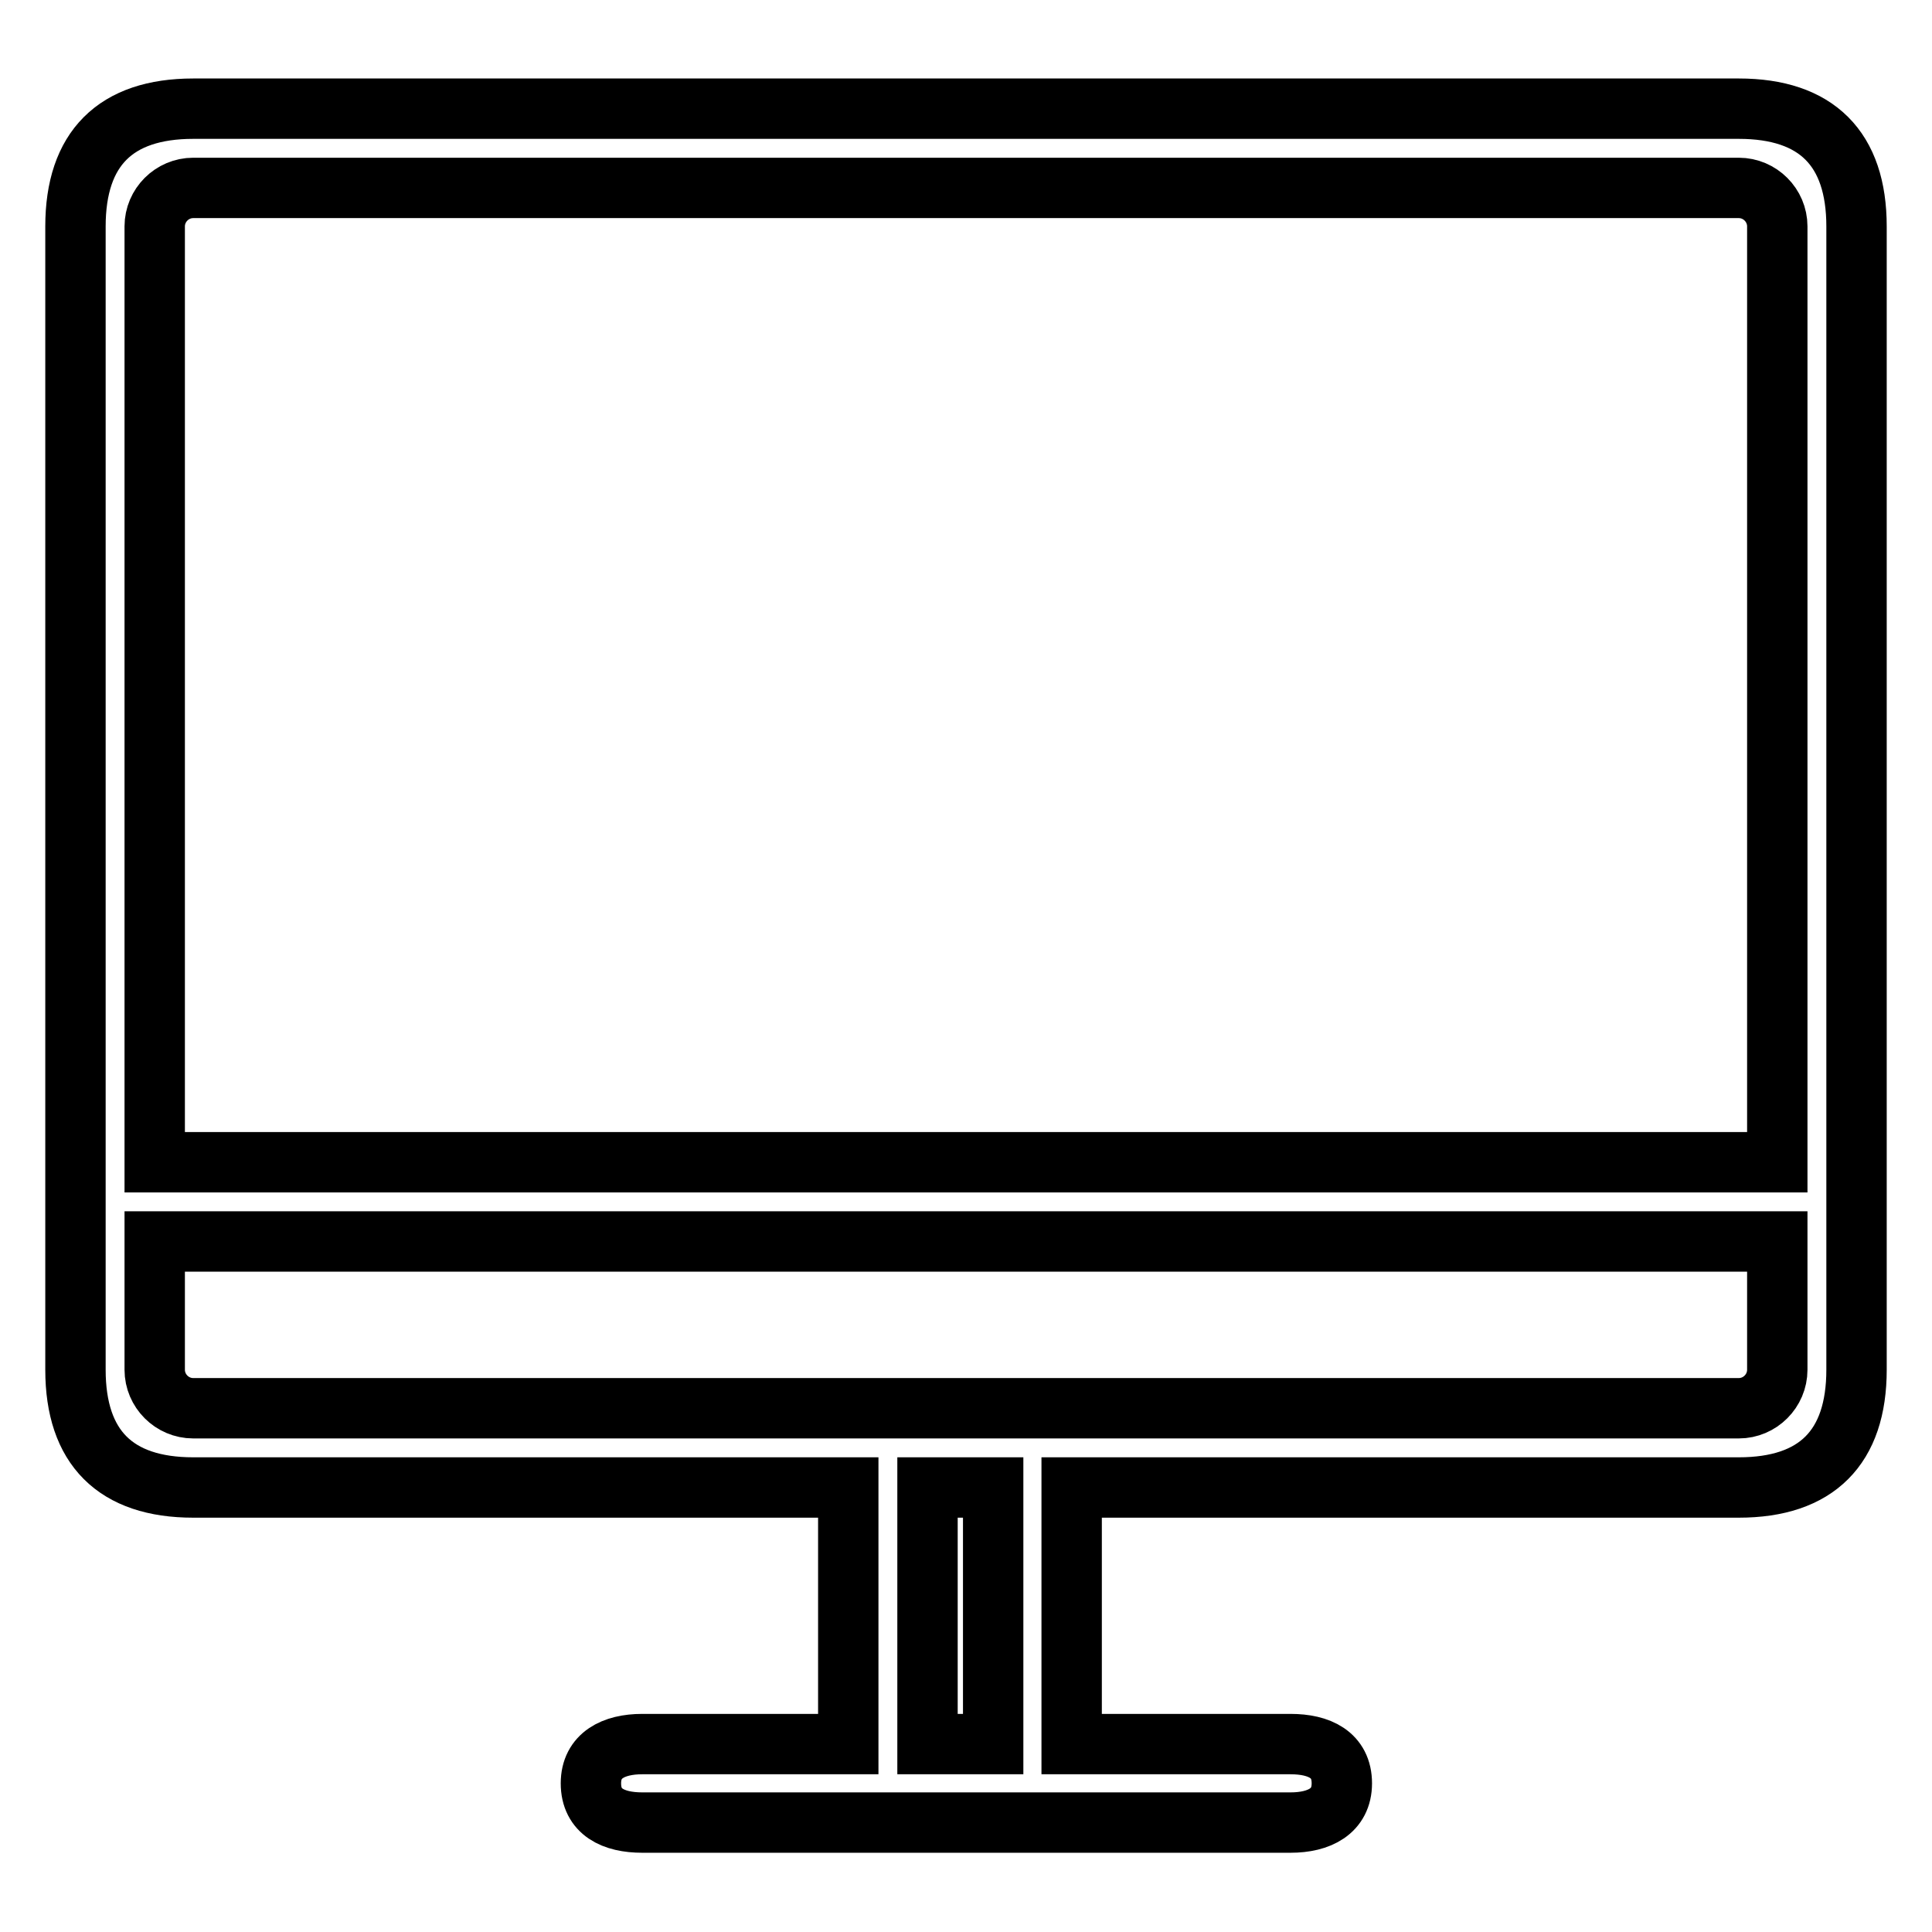
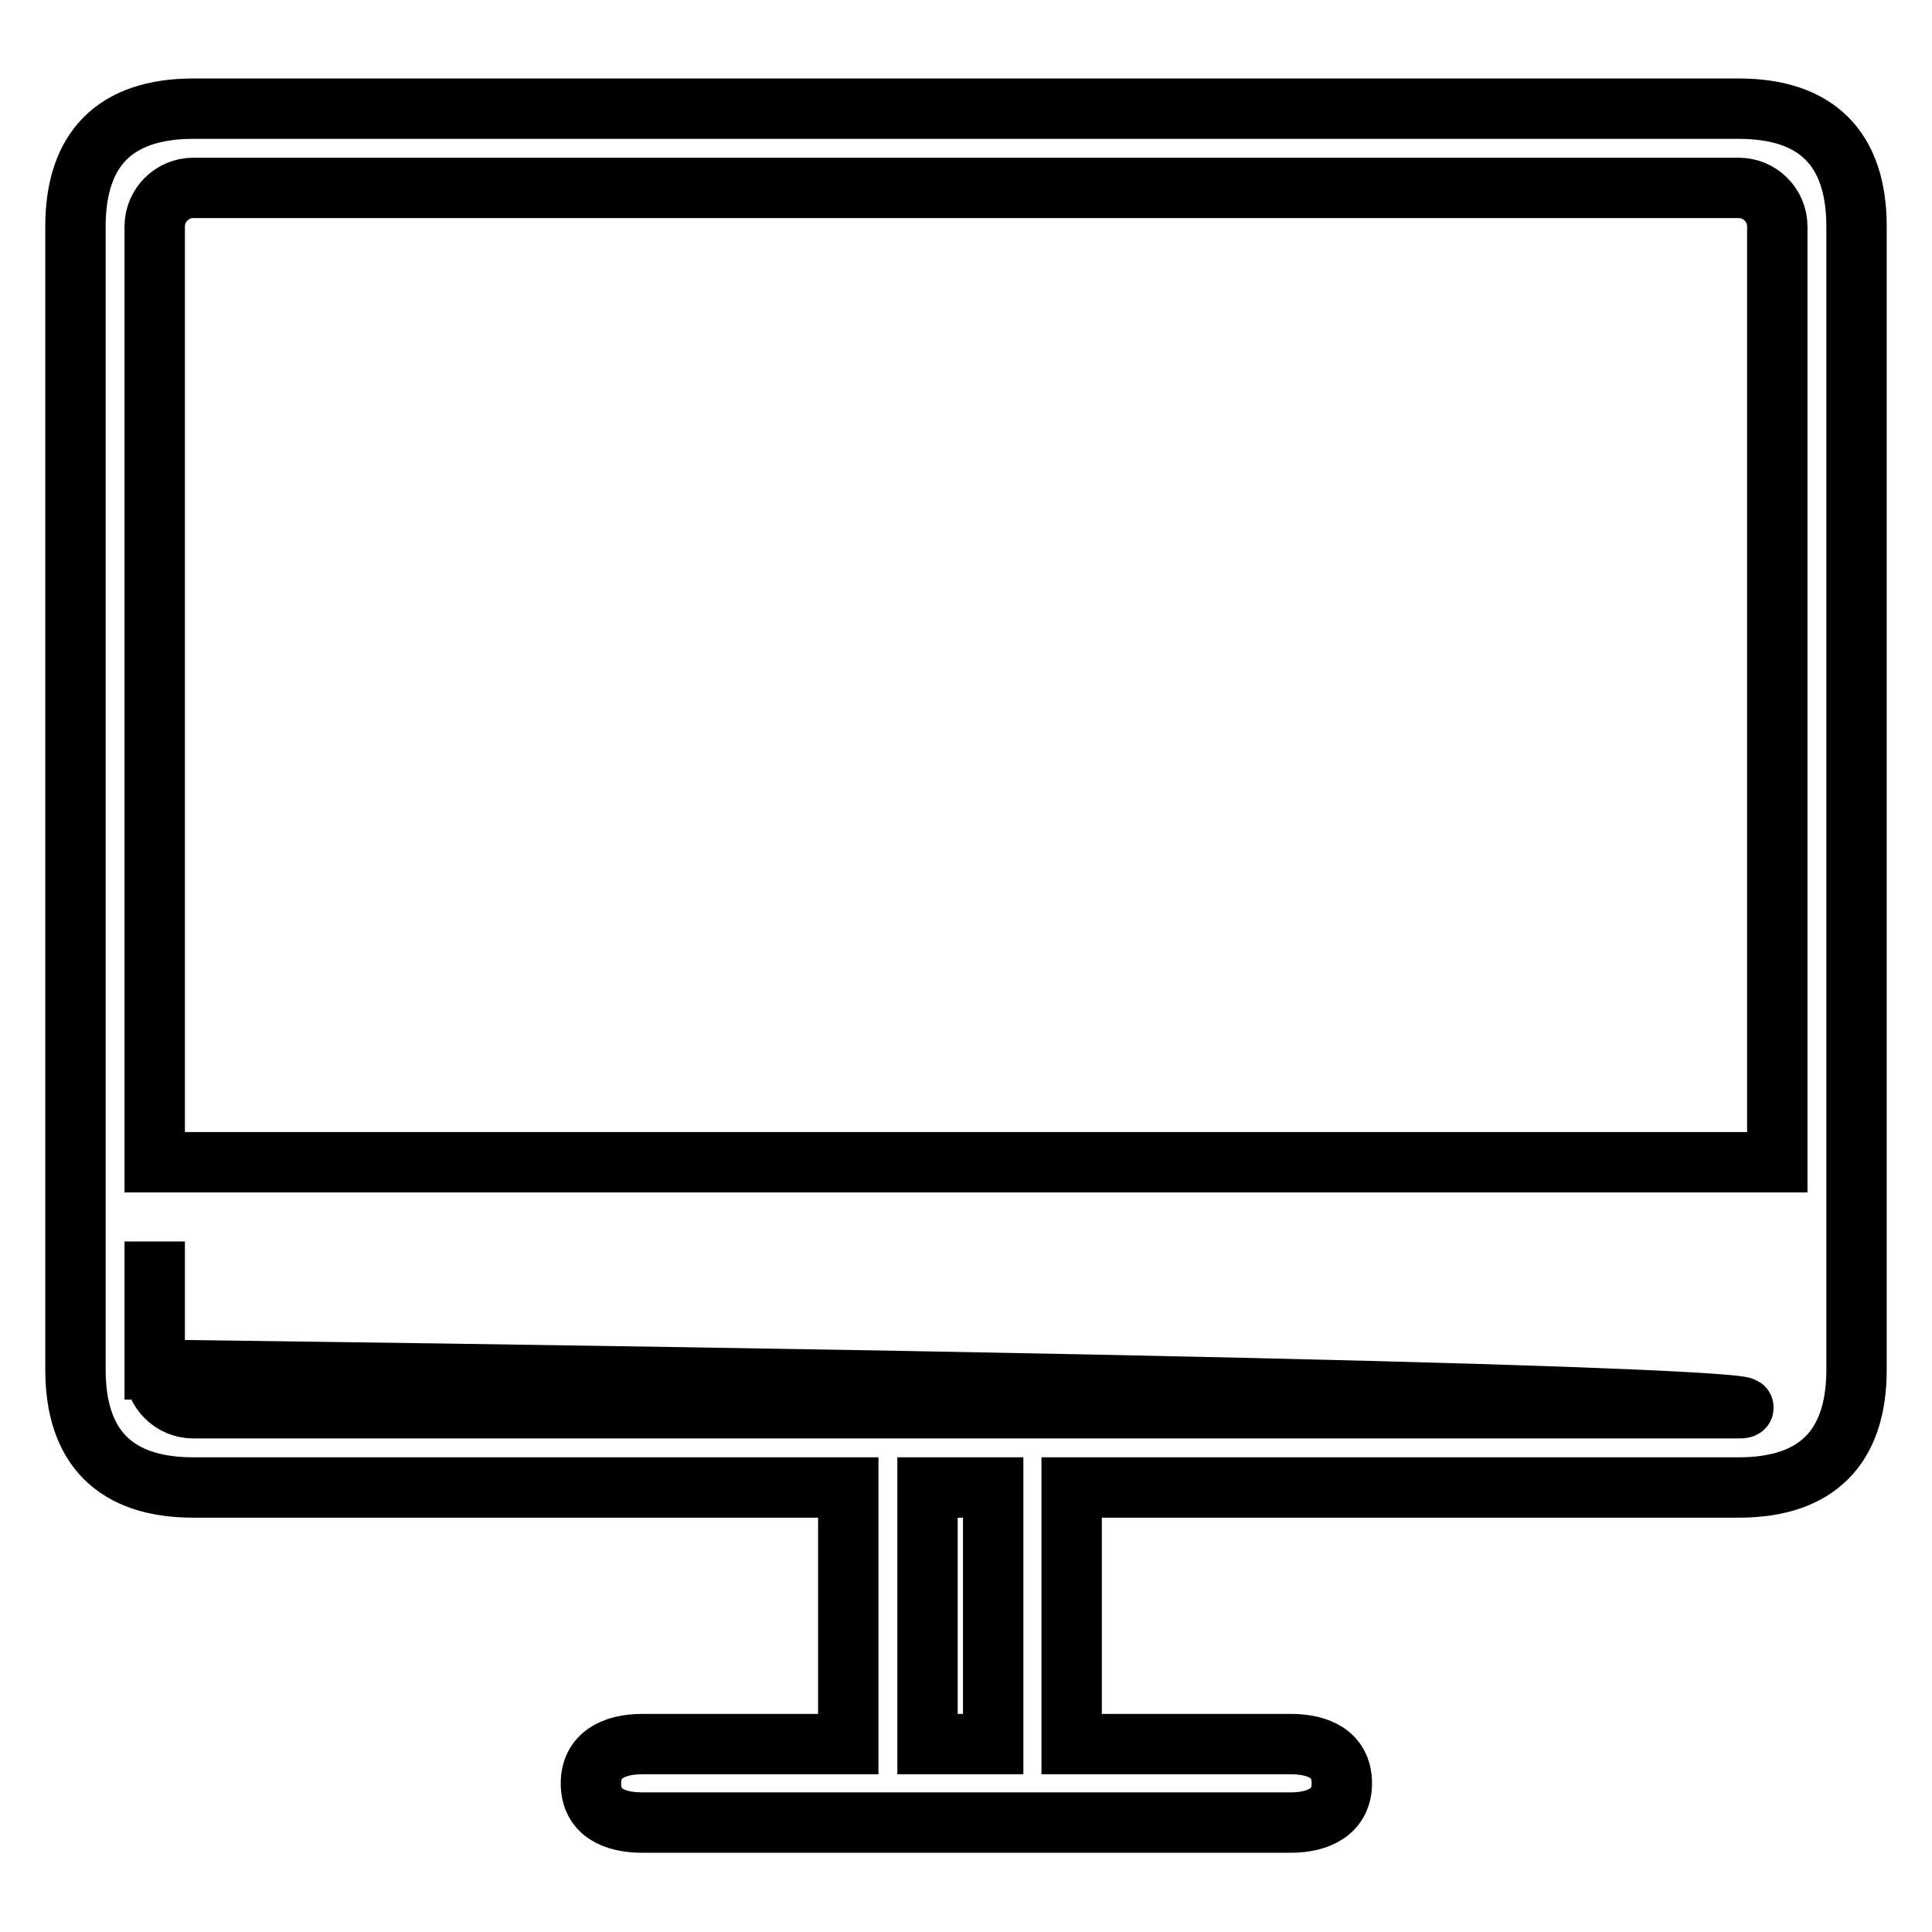
<svg xmlns="http://www.w3.org/2000/svg" version="1.1" x="0px" y="0px" viewBox="0 0 256 256" enable-background="new 0 0 256 256" xml:space="preserve">
  <g>
-     <path stroke-width="8" fill-opacity="0" stroke="#000000" d="M230.4,14.4H25.6C15.3,14.4,10,19.7,10,30v151.5c0,10.3,5.3,15.6,15.6,15.6h86.8v34H85.1 c-3.8,0-6.8,1.5-6.8,5.2c0,3.8,3,5.2,6.8,5.2h85.9c3.8,0,6.8-1.5,6.8-5.2c0-3.8-3-5.2-6.8-5.2H142v-34h88.4 c10.3,0,15.6-5.3,15.6-15.6V30C246,19.7,240.7,14.4,230.4,14.4L230.4,14.4z M25.6,24.9h204.8c2.8,0,5.1,2.3,5.1,5.1v124h-215V30 C20.5,27.2,22.8,24.9,25.6,24.9z M131.6,231.1h-8.7v-34h8.7V231.1z M230.4,186.6H25.6c-2.8,0-5.1-2.3-5.1-5.1v-17h215v17 C235.5,184.3,233.2,186.6,230.4,186.6L230.4,186.6z" />
+     <path stroke-width="8" fill-opacity="0" stroke="#000000" d="M230.4,14.4H25.6C15.3,14.4,10,19.7,10,30v151.5c0,10.3,5.3,15.6,15.6,15.6h86.8v34H85.1 c-3.8,0-6.8,1.5-6.8,5.2c0,3.8,3,5.2,6.8,5.2h85.9c3.8,0,6.8-1.5,6.8-5.2c0-3.8-3-5.2-6.8-5.2H142v-34h88.4 c10.3,0,15.6-5.3,15.6-15.6V30C246,19.7,240.7,14.4,230.4,14.4L230.4,14.4z M25.6,24.9h204.8c2.8,0,5.1,2.3,5.1,5.1v124h-215V30 C20.5,27.2,22.8,24.9,25.6,24.9z M131.6,231.1h-8.7v-34h8.7V231.1z M230.4,186.6H25.6c-2.8,0-5.1-2.3-5.1-5.1v-17v17 C235.5,184.3,233.2,186.6,230.4,186.6L230.4,186.6z" />
  </g>
</svg>